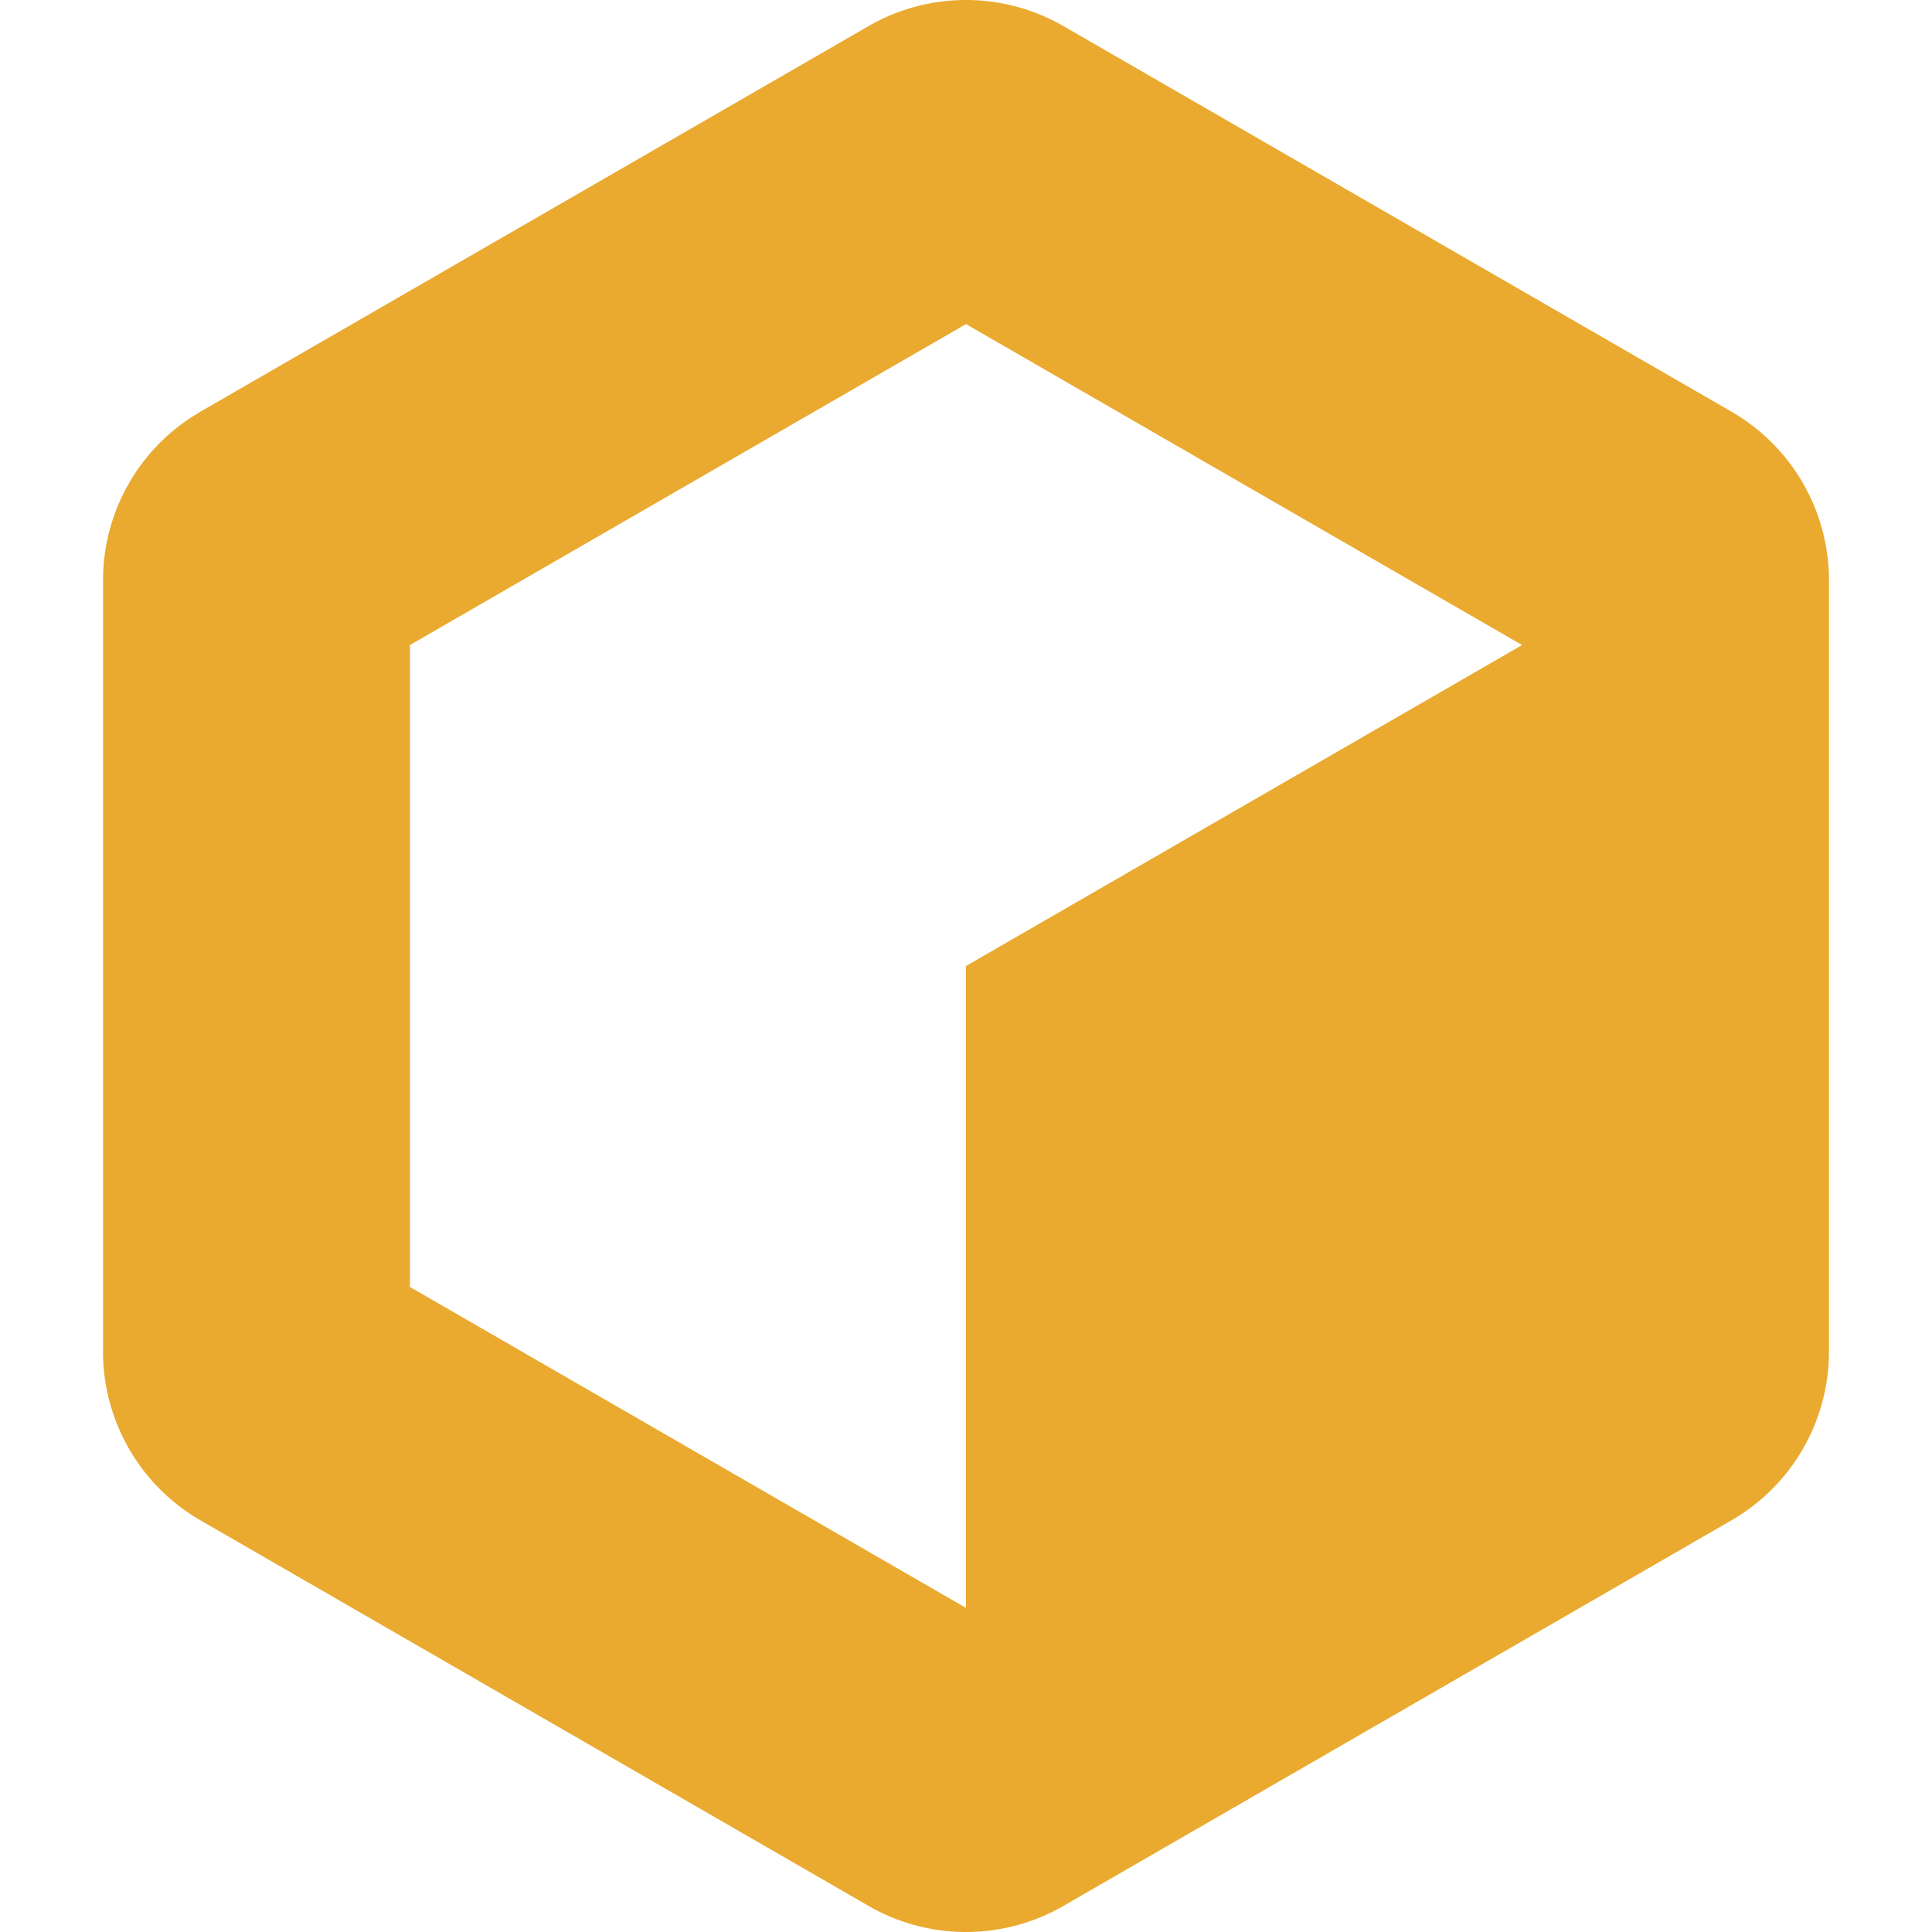
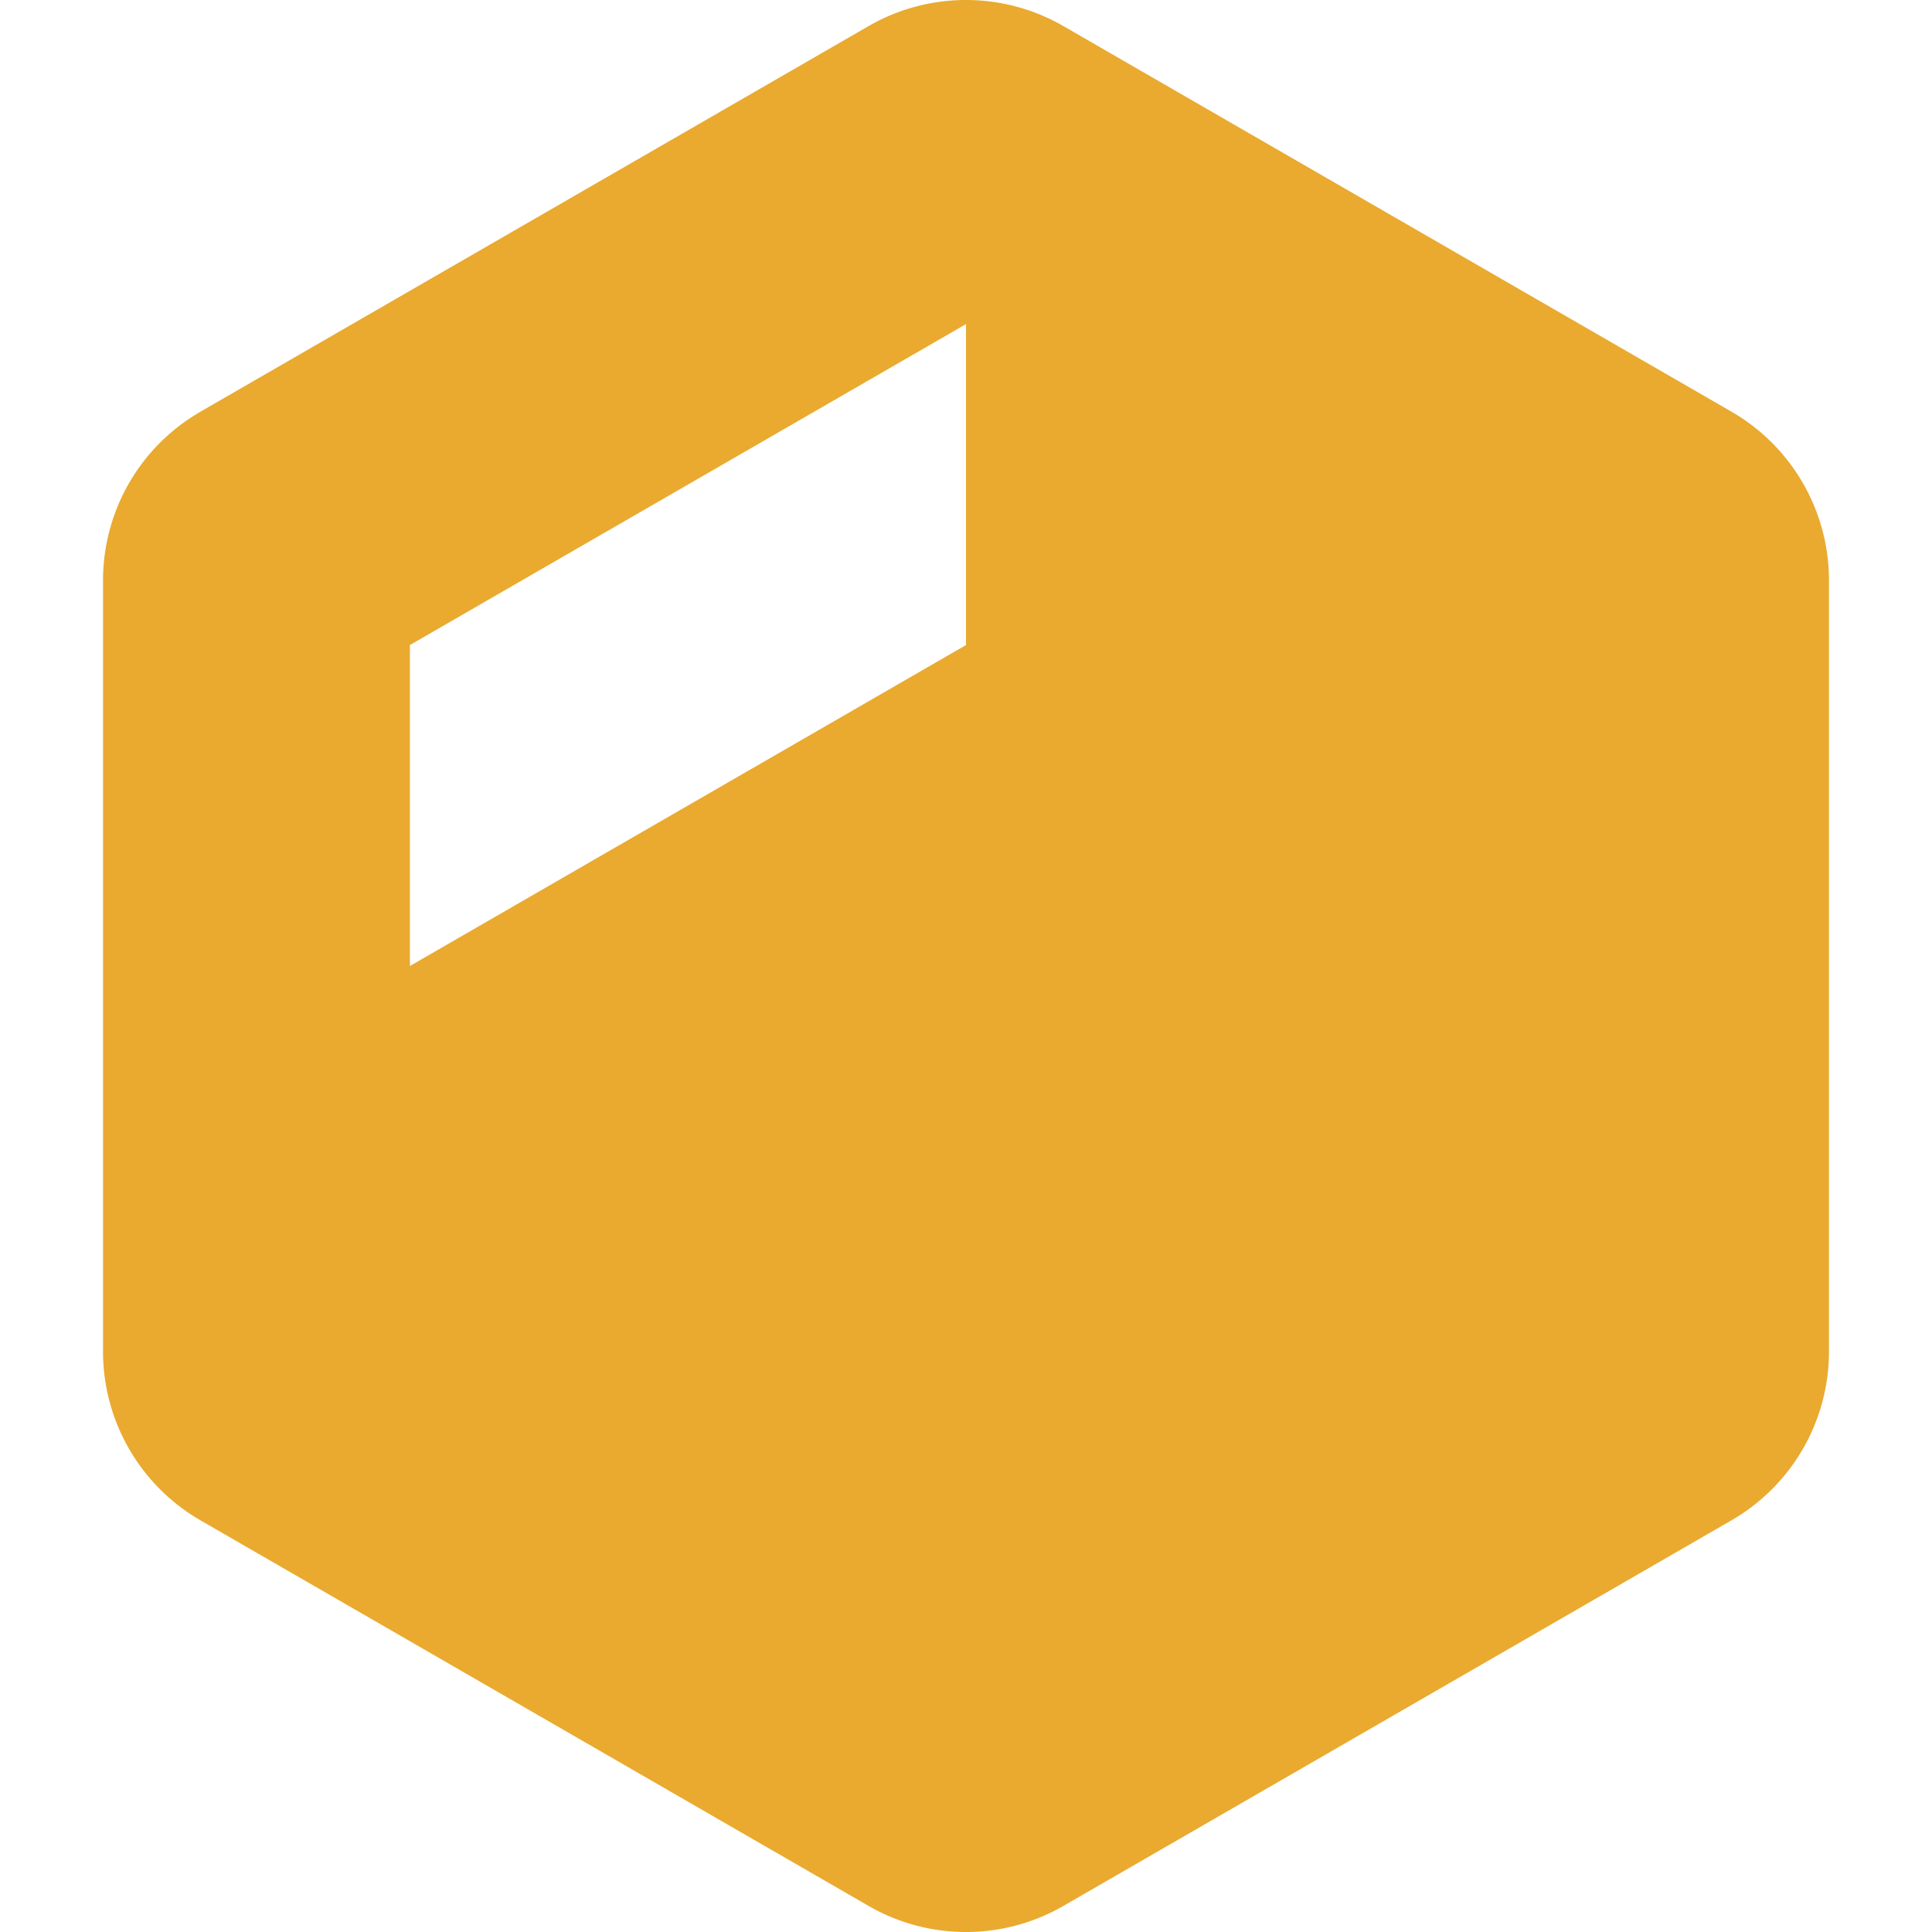
<svg xmlns="http://www.w3.org/2000/svg" role="img" width="32px" height="32px" viewBox="0 0 24 24">
  <title>Reason Studios</title>
-   <path fill="#e9aa2f" d="M2.49 5.114l8.3-4.79a2.421 2.421 0 012.39-.017l.03.017 8.299 4.79c.74.427 1.2 1.212 1.211 2.065V16.79c0 .854-.451 1.645-1.184 2.08l-.027.016-8.299 4.79a2.42 2.42 0 01-2.39.017l-.03-.017-8.3-4.79a2.421 2.421 0 01-1.21-2.065V7.21c0-.855.45-1.645 1.184-2.08l.026-.016 8.3-4.79zM12 4.026L5.092 8.013v7.974L12 19.974V12l6.908-3.987z" />
+   <path fill="#e9aa2f" d="M2.49 5.114l8.3-4.79a2.421 2.421 0 012.39-.017l.03.017 8.299 4.79c.74.427 1.2 1.212 1.211 2.065V16.79c0 .854-.451 1.645-1.184 2.08l-.027.016-8.299 4.79a2.42 2.42 0 01-2.39.017l-.03-.017-8.3-4.79a2.421 2.421 0 01-1.21-2.065V7.21c0-.855.45-1.645 1.184-2.08l.026-.016 8.3-4.79zM12 4.026L5.092 8.013v7.974V12l6.908-3.987z" />
</svg>